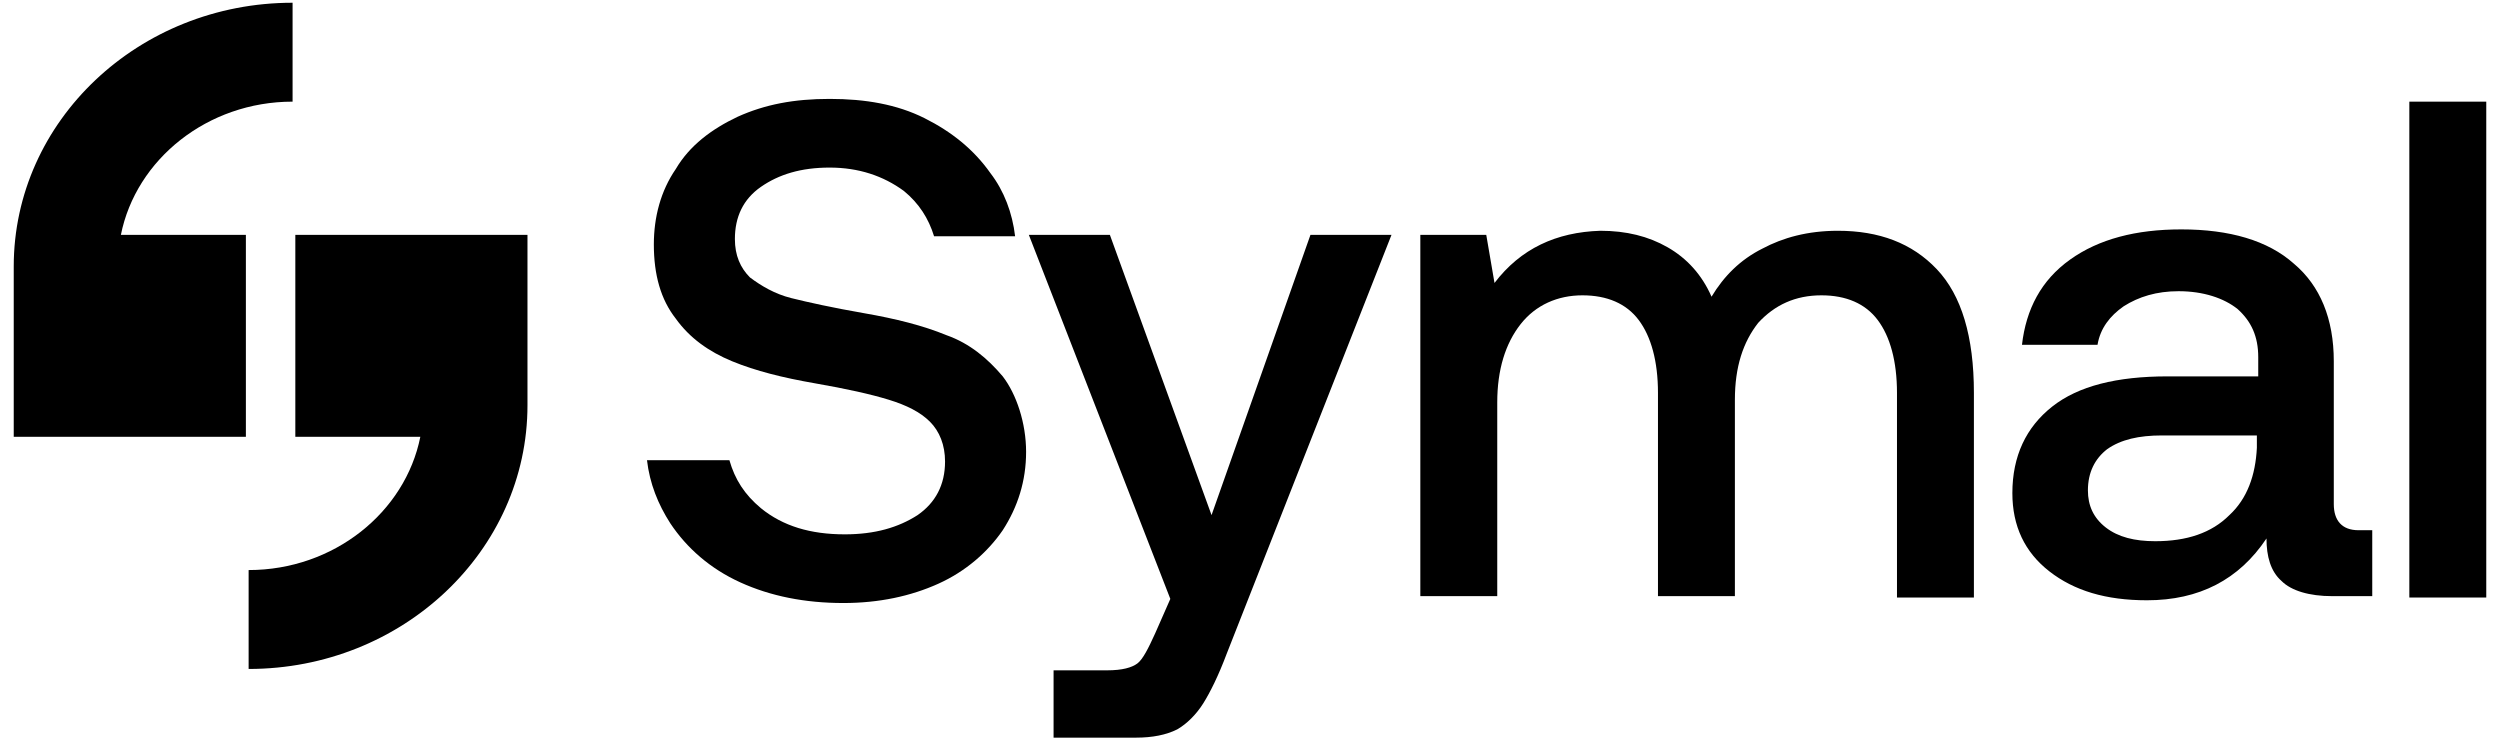
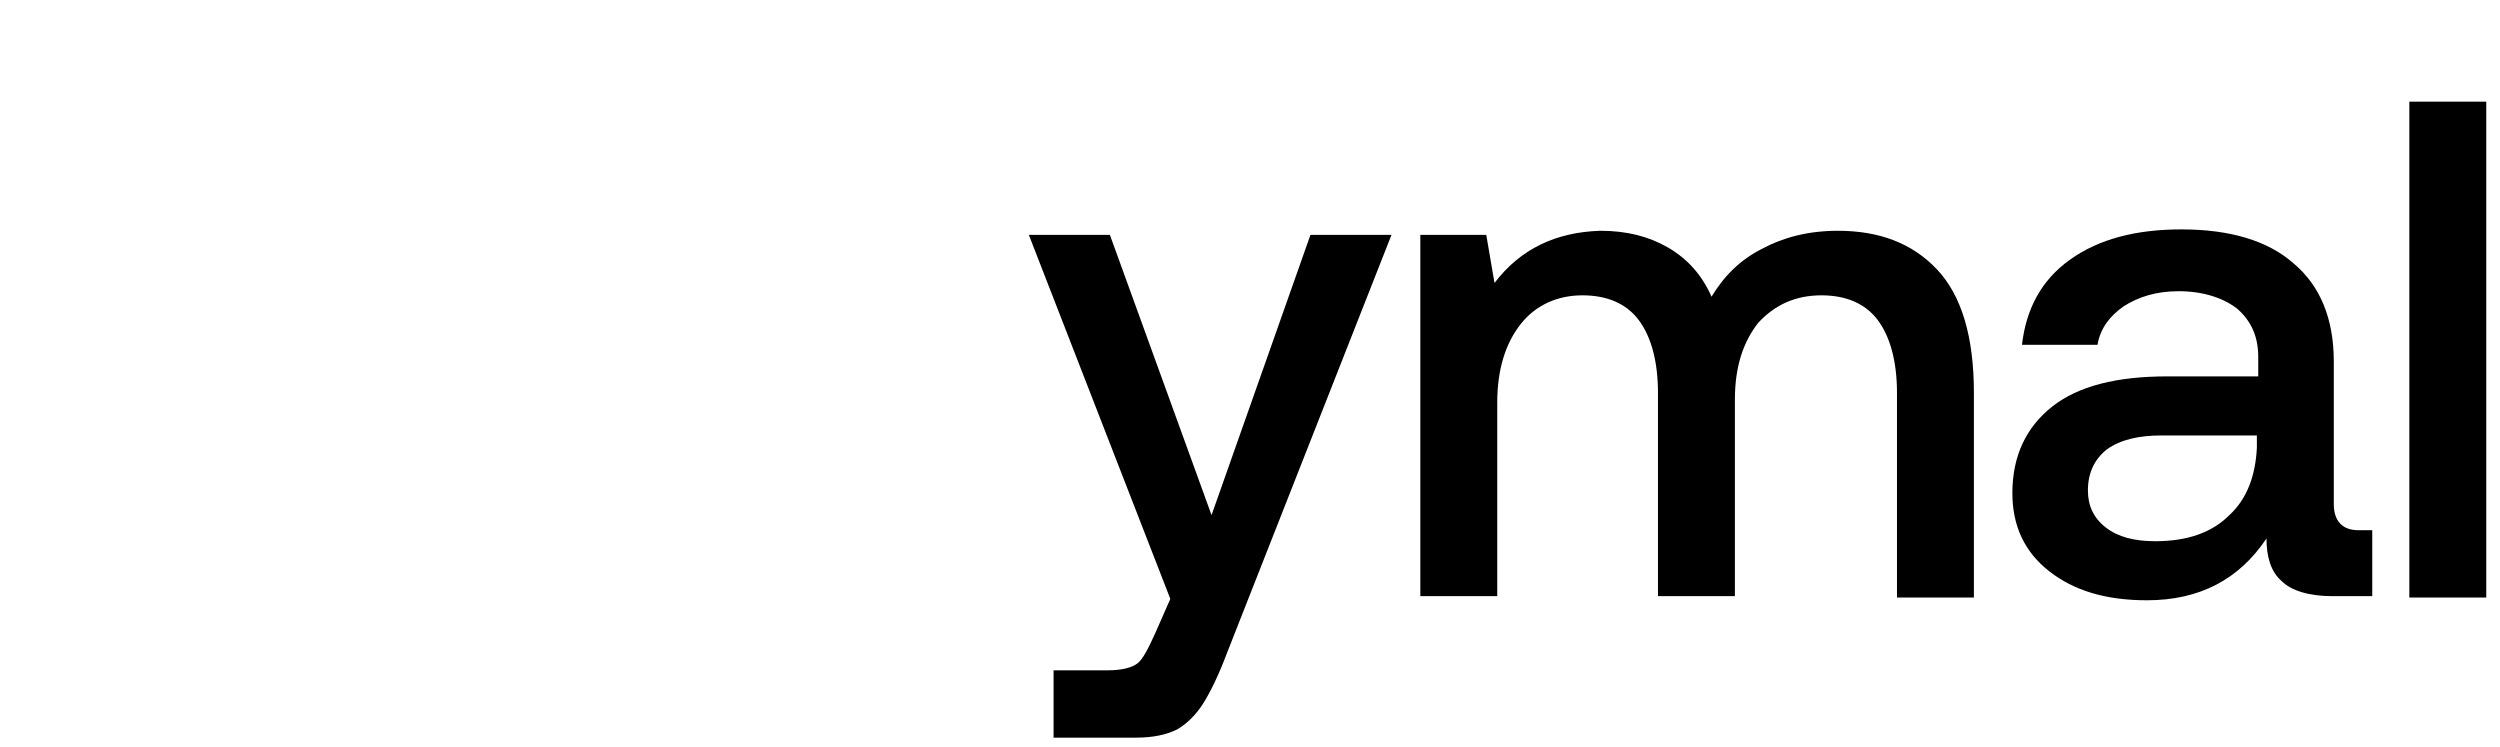
<svg xmlns="http://www.w3.org/2000/svg" width="298" height="89" viewBox="0 0 298 89" fill="none">
-   <path d="M29.309 27.999H14.572H14.409C16.21 18.993 24.724 12.116 34.876 12.116V0.327C16.537 0.327 1.637 14.409 1.637 31.765V52.068H29.309V27.999Z" fill="black" />
-   <path d="M35.203 27.999V52.068H49.94H50.103C48.302 61.074 39.788 67.951 29.636 67.951V79.74C47.975 79.74 62.875 65.658 62.875 48.302V27.999H35.203Z" fill="black" />
  <path d="M132.299 27.999L144.416 61.401L156.205 27.999H165.865L146.217 77.939C145.234 80.558 144.252 82.523 143.433 83.833C142.614 85.143 141.468 86.289 140.322 86.944C139.012 87.599 137.375 87.927 135.41 87.927H125.586V79.903H131.972C133.773 79.903 134.919 79.576 135.574 79.085C136.229 78.594 136.884 77.284 137.702 75.483L139.503 71.389L122.639 27.999H132.299Z" fill="black" />
  <path d="M230.868 32.092C233.815 35.203 235.289 40.115 235.289 46.829V71.225H226.12V46.829C226.12 43.063 225.301 40.115 223.827 38.151C222.354 36.186 220.061 35.203 217.114 35.203C214.003 35.203 211.547 36.35 209.582 38.478C207.781 40.77 206.799 43.718 206.799 47.647V71.062H197.63V46.829C197.63 43.063 196.811 40.115 195.337 38.151C193.864 36.186 191.571 35.203 188.624 35.203C185.677 35.203 183.057 36.35 181.256 38.642C179.455 40.934 178.472 44.045 178.472 47.975V71.062H169.303V27.999H177.163L178.145 33.73C181.256 29.636 185.513 27.672 190.753 27.508C193.864 27.508 196.483 28.163 198.776 29.473C201.068 30.782 202.869 32.747 204.015 35.367C205.489 32.911 207.454 30.946 210.074 29.636C212.53 28.326 215.477 27.508 219.079 27.508C223.991 27.508 227.921 28.981 230.868 32.092Z" fill="black" />
  <path d="M269.019 51.904H257.721C254.937 51.904 252.809 52.396 251.171 53.542C249.698 54.688 248.879 56.325 248.879 58.454C248.879 60.255 249.534 61.729 251.008 62.875C252.481 64.021 254.446 64.512 256.902 64.512C260.668 64.512 263.615 63.53 265.744 61.401C267.872 59.436 268.855 56.653 269.019 53.378V51.904ZM282.772 63.202V71.062H278.024C275.241 71.062 273.112 70.407 271.966 69.26C270.656 68.114 270.165 66.313 270.165 64.185C266.89 69.097 262.142 71.553 255.92 71.553C251.008 71.553 247.242 70.407 244.294 68.114C241.347 65.822 239.874 62.711 239.874 58.781C239.874 54.361 241.511 50.922 244.622 48.466C247.733 46.01 252.317 44.864 258.376 44.864H269.182V42.572C269.182 40.115 268.364 38.314 266.726 36.841C265.089 35.531 262.633 34.712 259.686 34.712C257.066 34.712 254.937 35.367 253.136 36.513C251.499 37.659 250.353 39.133 250.025 41.098H241.02C241.511 36.841 243.312 33.402 246.75 30.946C250.189 28.49 254.61 27.344 260.013 27.344C265.744 27.344 270.328 28.654 273.439 31.437C276.55 34.057 278.188 37.987 278.188 43.063V60.091C278.188 62.056 279.17 63.202 281.135 63.202H282.772Z" fill="black" />
  <path d="M296.363 12.117H287.193V71.225H296.363V12.117Z" fill="black" />
-   <path d="M119.527 44.864C117.726 42.735 115.598 40.934 112.814 39.952C110.031 38.806 106.756 37.987 102.99 37.332C99.224 36.677 96.277 36.022 94.312 35.531C92.347 35.04 90.71 34.057 89.4 33.075C88.254 31.929 87.599 30.455 87.599 28.49C87.599 25.87 88.581 23.742 90.71 22.268C92.838 20.795 95.458 19.976 98.897 19.976C102.335 19.976 105.282 20.958 107.738 22.759C109.539 24.233 110.686 26.034 111.341 28.163H121.001C120.673 25.379 119.691 22.759 118.054 20.631C116.089 17.847 113.469 15.719 110.194 14.081C106.92 12.444 103.154 11.789 98.897 11.789C94.639 11.789 91.201 12.444 87.926 13.918C84.815 15.391 82.195 17.356 80.558 20.14C78.757 22.759 77.938 25.87 77.938 29.145C77.938 32.747 78.757 35.695 80.558 37.987C82.195 40.279 84.488 41.916 87.271 43.063C90.055 44.209 93.329 45.028 97.096 45.682C100.861 46.337 103.809 46.992 105.937 47.647C108.066 48.302 109.703 49.121 110.849 50.267C111.995 51.413 112.65 53.051 112.65 55.015C112.65 57.799 111.504 59.928 109.376 61.401C107.083 62.875 104.3 63.694 100.698 63.694C96.604 63.694 93.329 62.711 90.71 60.583C88.745 58.945 87.599 57.144 86.944 54.852H77.12C77.447 57.635 78.43 60.091 79.903 62.384C81.868 65.331 84.651 67.787 88.254 69.424C91.856 71.062 95.949 71.88 100.534 71.88C104.791 71.88 108.557 71.062 111.832 69.588C115.106 68.114 117.726 65.822 119.527 63.202C121.328 60.419 122.311 57.308 122.311 53.869C122.311 50.431 121.165 46.992 119.527 44.864Z" fill="black" />
</svg>